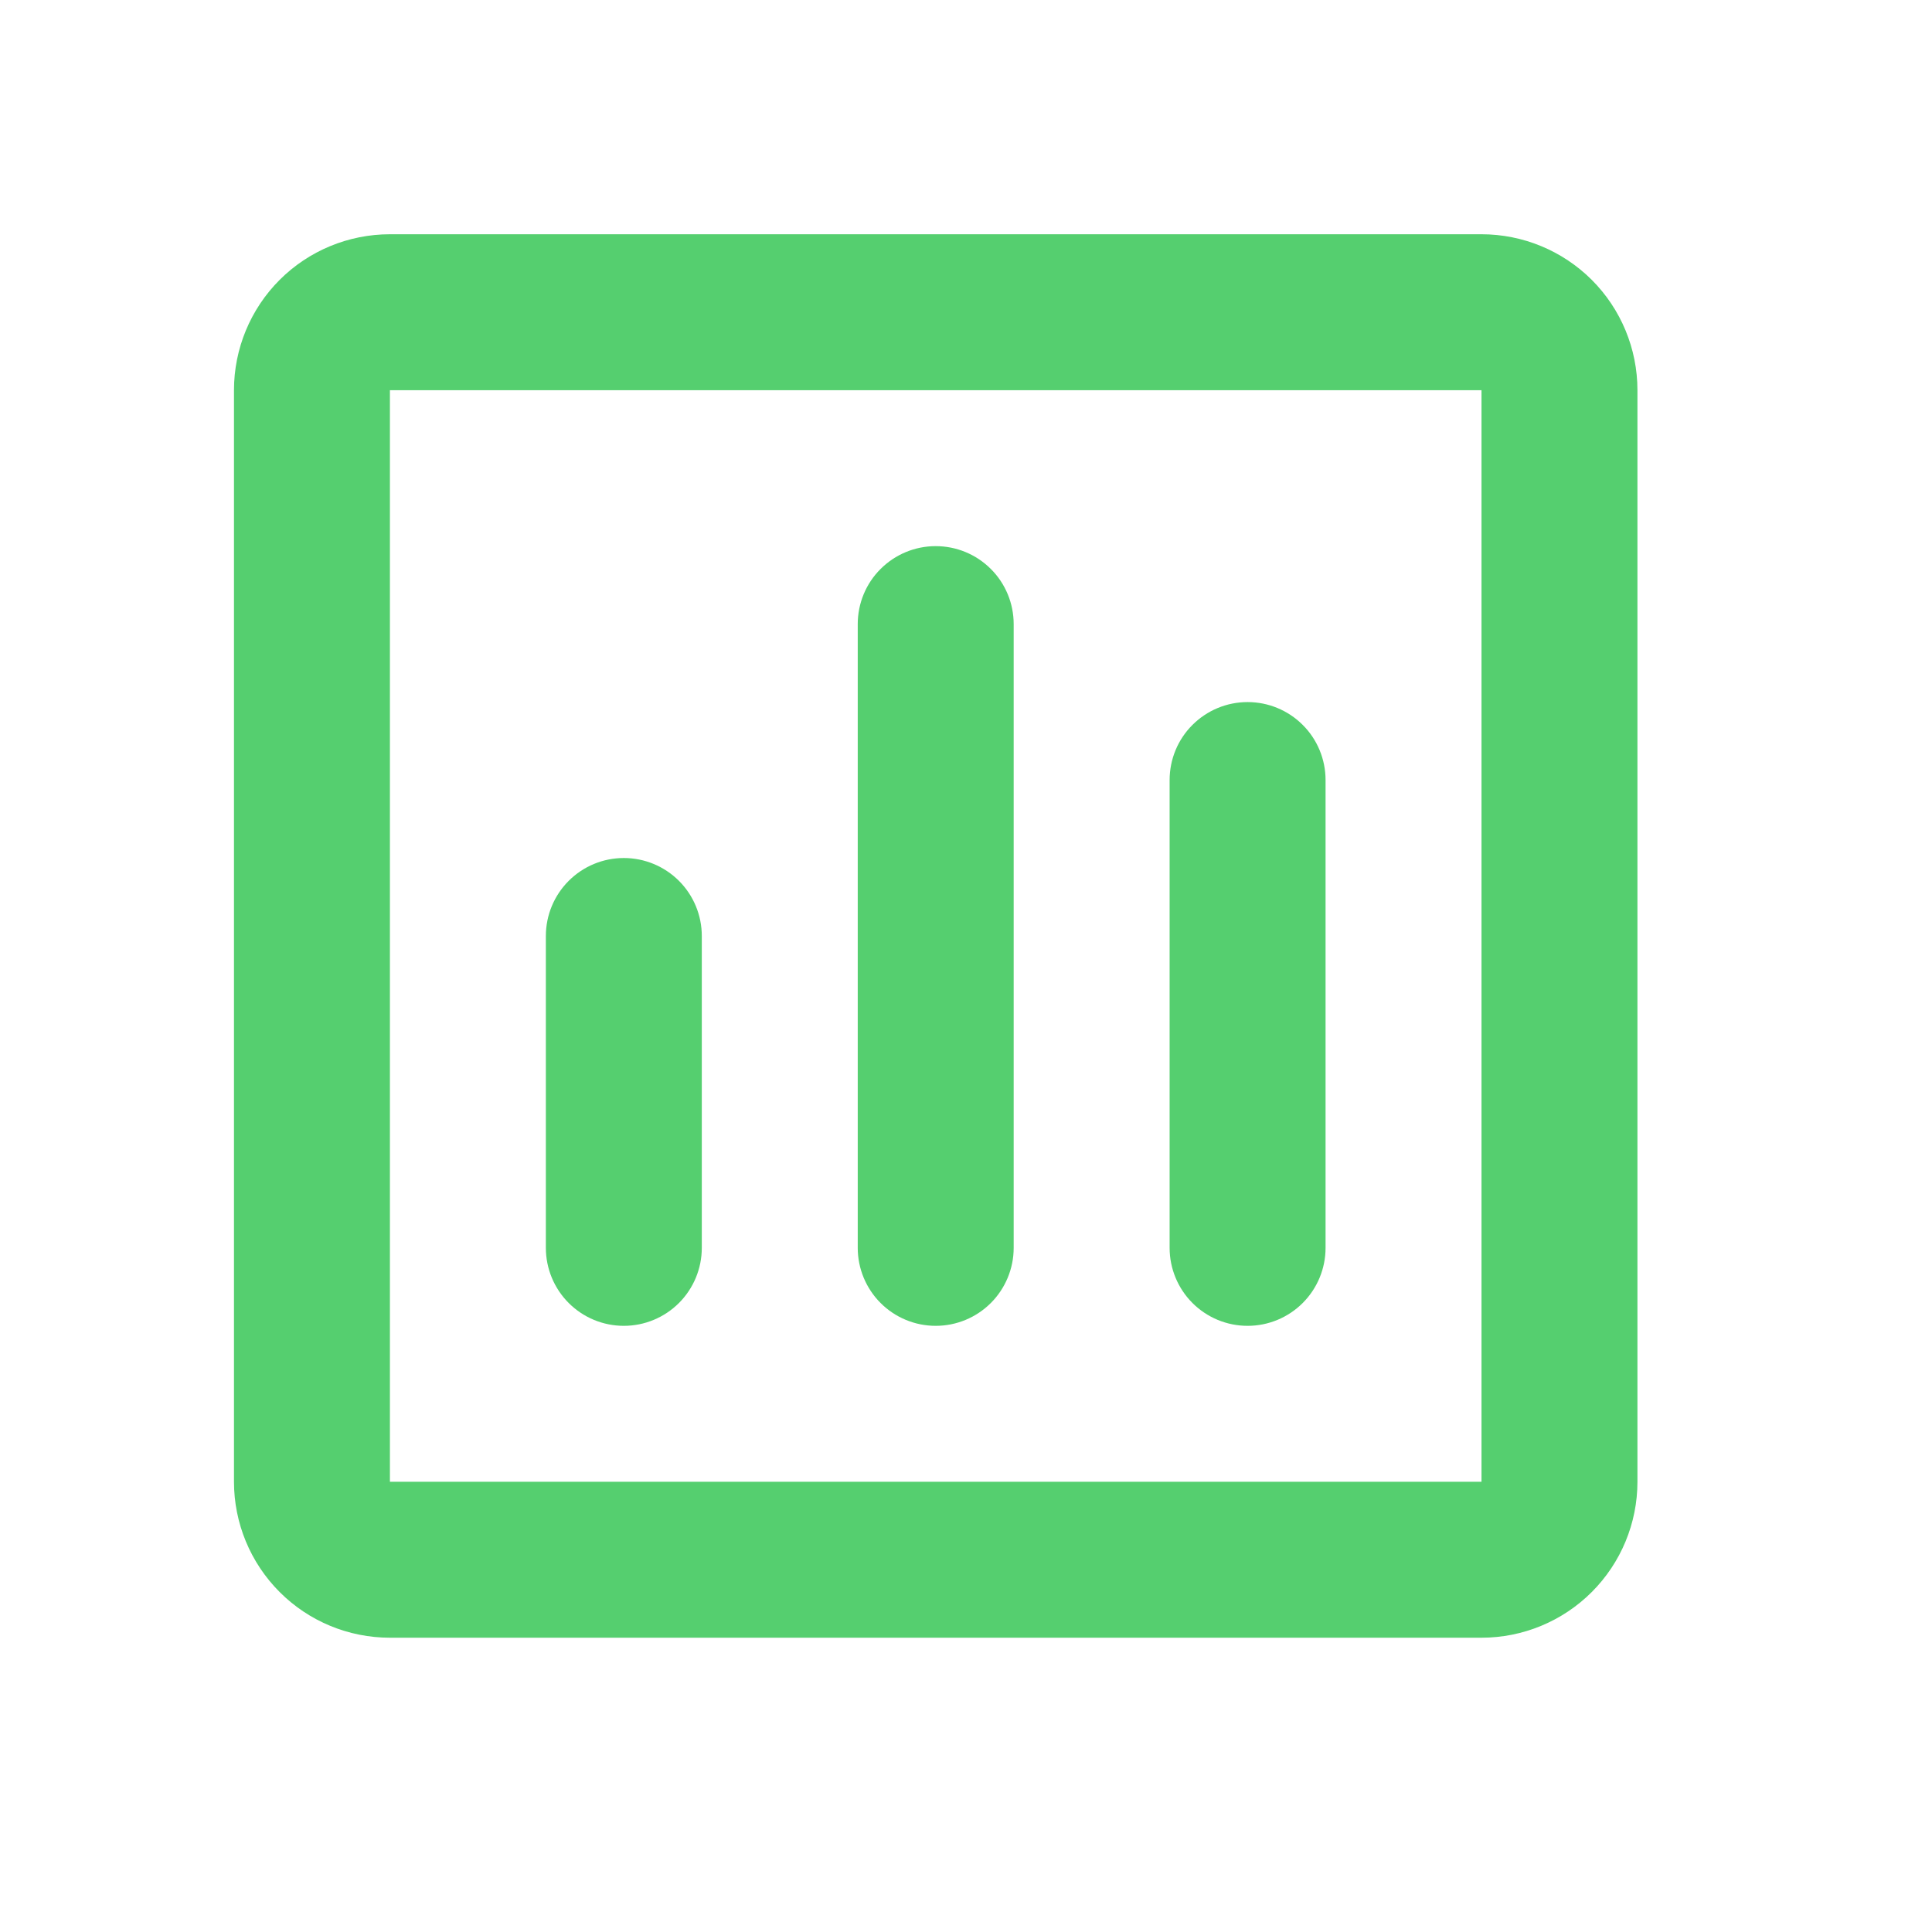
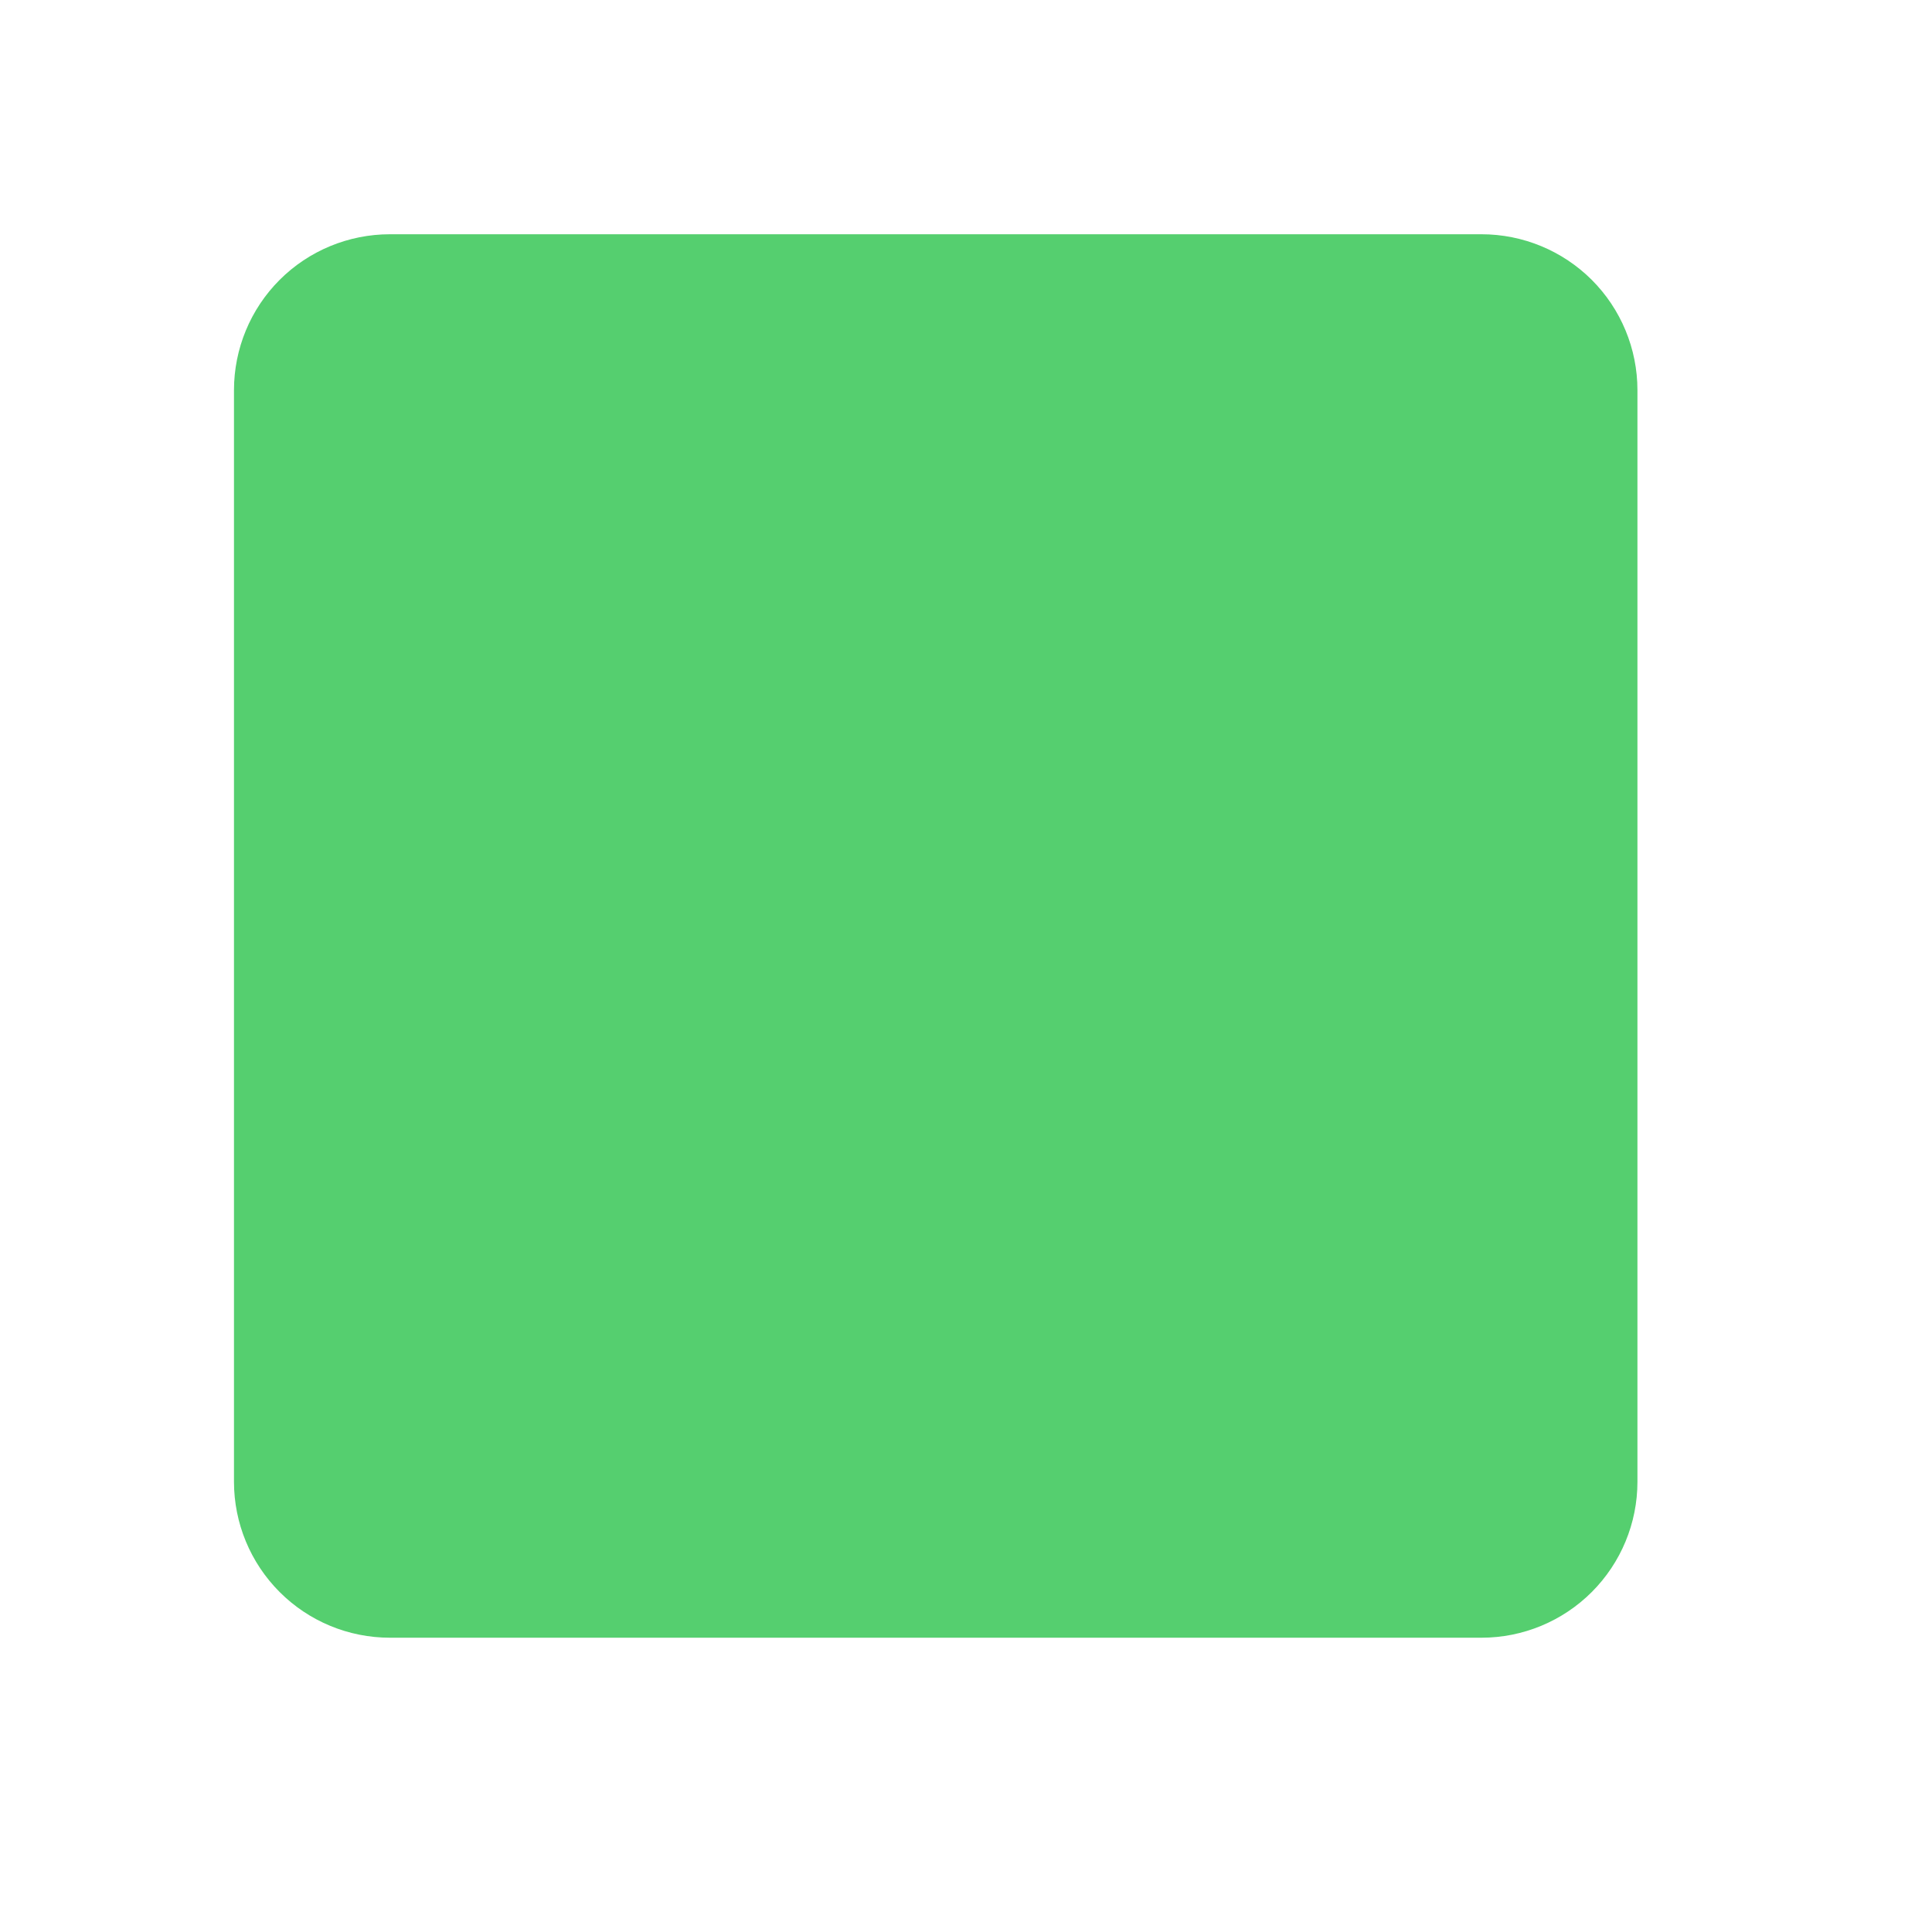
<svg xmlns="http://www.w3.org/2000/svg" width="28" height="28" viewBox="0 0 28 28" fill="none">
-   <path d="M3.391 5.655C3.391 5.055 3.629 4.48 4.053 4.056C4.476 3.633 5.051 3.395 5.651 3.395H21.471C22.07 3.395 22.645 3.633 23.069 4.056C23.493 4.48 23.731 5.055 23.731 5.655V21.475C23.731 22.074 23.493 22.649 23.069 23.073C22.645 23.497 22.07 23.735 21.471 23.735H5.651C5.051 23.735 4.476 23.497 4.053 23.073C3.629 22.649 3.391 22.074 3.391 21.475V5.655ZM21.471 5.655H5.651V21.475H21.471V5.655ZM13.561 7.915C13.861 7.915 14.148 8.034 14.36 8.246C14.572 8.457 14.691 8.745 14.691 9.045V18.085C14.691 18.384 14.572 18.672 14.36 18.884C14.148 19.096 13.861 19.215 13.561 19.215C13.261 19.215 12.974 19.096 12.762 18.884C12.55 18.672 12.431 18.384 12.431 18.085V9.045C12.431 8.745 12.55 8.457 12.762 8.246C12.974 8.034 13.261 7.915 13.561 7.915ZM18.081 10.175C18.381 10.175 18.668 10.294 18.88 10.506C19.092 10.717 19.211 11.005 19.211 11.305V18.085C19.211 18.384 19.092 18.672 18.88 18.884C18.668 19.096 18.381 19.215 18.081 19.215C17.781 19.215 17.494 19.096 17.282 18.884C17.07 18.672 16.951 18.384 16.951 18.085V11.305C16.951 11.005 17.07 10.717 17.282 10.506C17.494 10.294 17.781 10.175 18.081 10.175ZM9.041 12.435C9.34 12.435 9.628 12.554 9.84 12.766C10.052 12.978 10.171 13.265 10.171 13.565V18.085C10.171 18.384 10.052 18.672 9.84 18.884C9.628 19.096 9.34 19.215 9.041 19.215C8.741 19.215 8.454 19.096 8.242 18.884C8.03 18.672 7.911 18.384 7.911 18.085V13.565C7.911 13.265 8.03 12.978 8.242 12.766C8.454 12.554 8.741 12.435 9.041 12.435Z" fill="#55CF6F" />
+   <path d="M3.391 5.655C3.391 5.055 3.629 4.48 4.053 4.056C4.476 3.633 5.051 3.395 5.651 3.395H21.471C22.07 3.395 22.645 3.633 23.069 4.056C23.493 4.48 23.731 5.055 23.731 5.655V21.475C23.731 22.074 23.493 22.649 23.069 23.073C22.645 23.497 22.07 23.735 21.471 23.735H5.651C5.051 23.735 4.476 23.497 4.053 23.073C3.629 22.649 3.391 22.074 3.391 21.475V5.655ZM21.471 5.655H5.651H21.471V5.655ZM13.561 7.915C13.861 7.915 14.148 8.034 14.36 8.246C14.572 8.457 14.691 8.745 14.691 9.045V18.085C14.691 18.384 14.572 18.672 14.36 18.884C14.148 19.096 13.861 19.215 13.561 19.215C13.261 19.215 12.974 19.096 12.762 18.884C12.55 18.672 12.431 18.384 12.431 18.085V9.045C12.431 8.745 12.55 8.457 12.762 8.246C12.974 8.034 13.261 7.915 13.561 7.915ZM18.081 10.175C18.381 10.175 18.668 10.294 18.88 10.506C19.092 10.717 19.211 11.005 19.211 11.305V18.085C19.211 18.384 19.092 18.672 18.88 18.884C18.668 19.096 18.381 19.215 18.081 19.215C17.781 19.215 17.494 19.096 17.282 18.884C17.07 18.672 16.951 18.384 16.951 18.085V11.305C16.951 11.005 17.07 10.717 17.282 10.506C17.494 10.294 17.781 10.175 18.081 10.175ZM9.041 12.435C9.34 12.435 9.628 12.554 9.84 12.766C10.052 12.978 10.171 13.265 10.171 13.565V18.085C10.171 18.384 10.052 18.672 9.84 18.884C9.628 19.096 9.34 19.215 9.041 19.215C8.741 19.215 8.454 19.096 8.242 18.884C8.03 18.672 7.911 18.384 7.911 18.085V13.565C7.911 13.265 8.03 12.978 8.242 12.766C8.454 12.554 8.741 12.435 9.041 12.435Z" fill="#55CF6F" />
</svg>